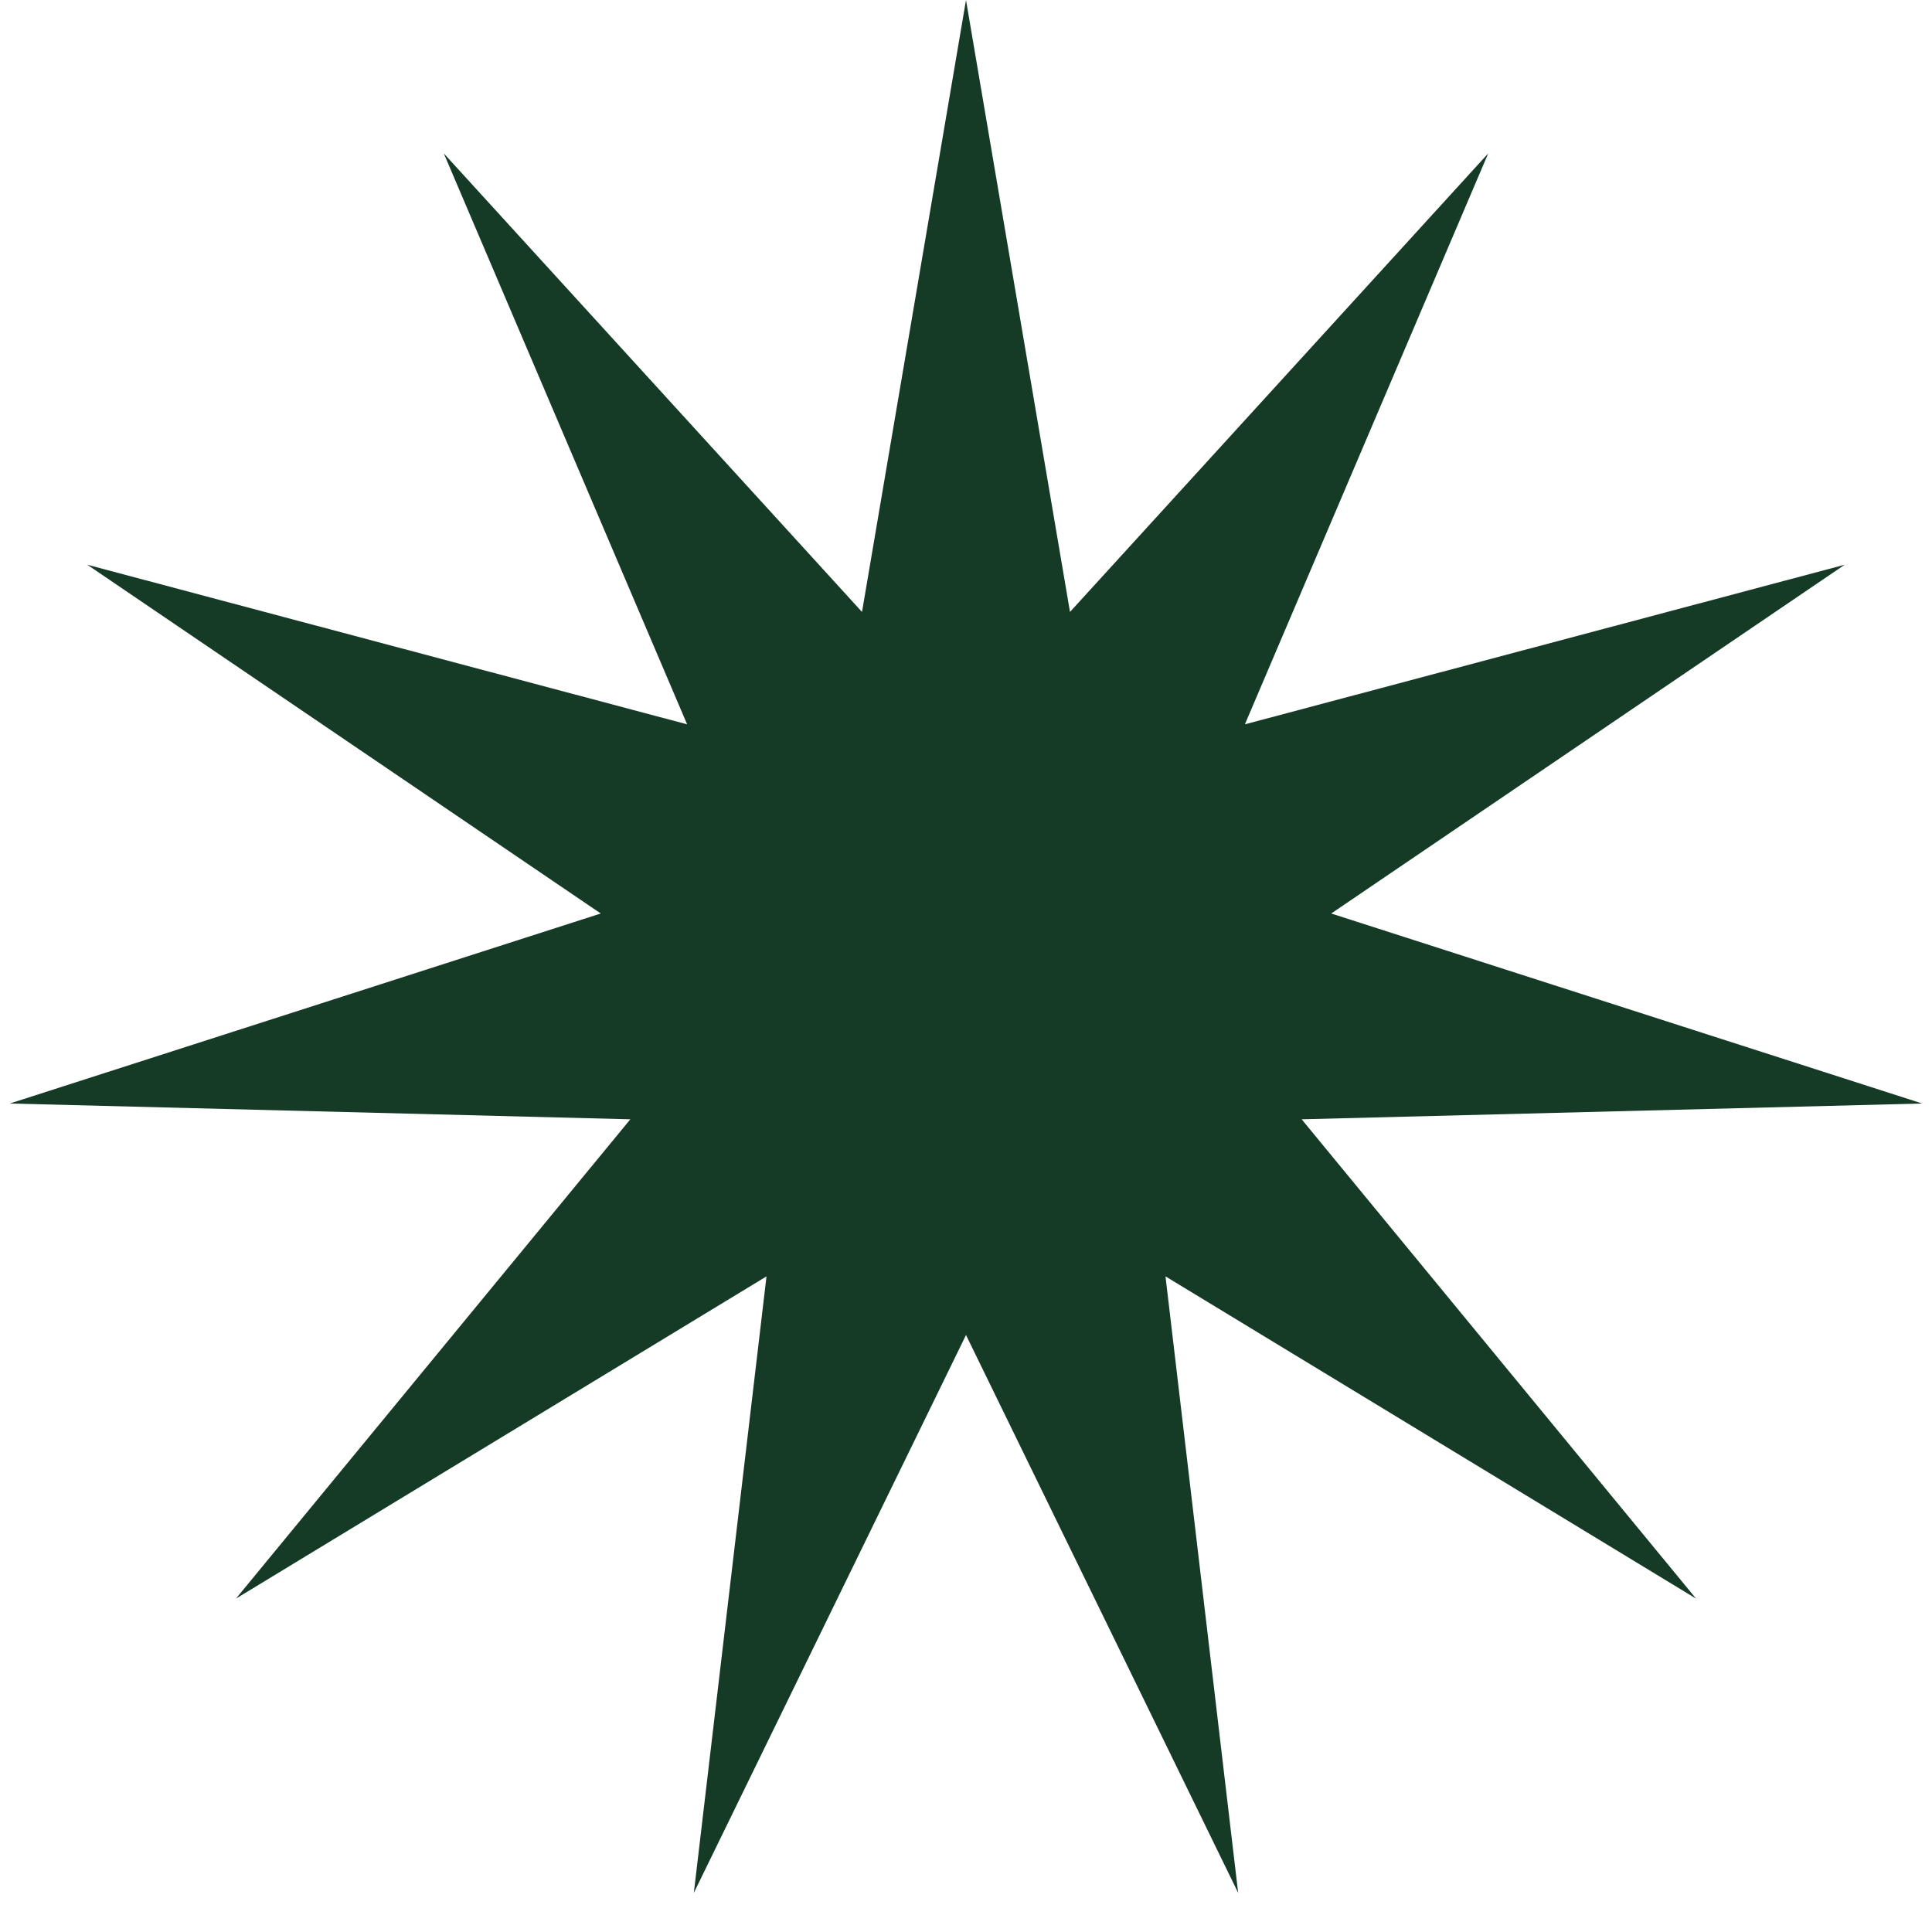
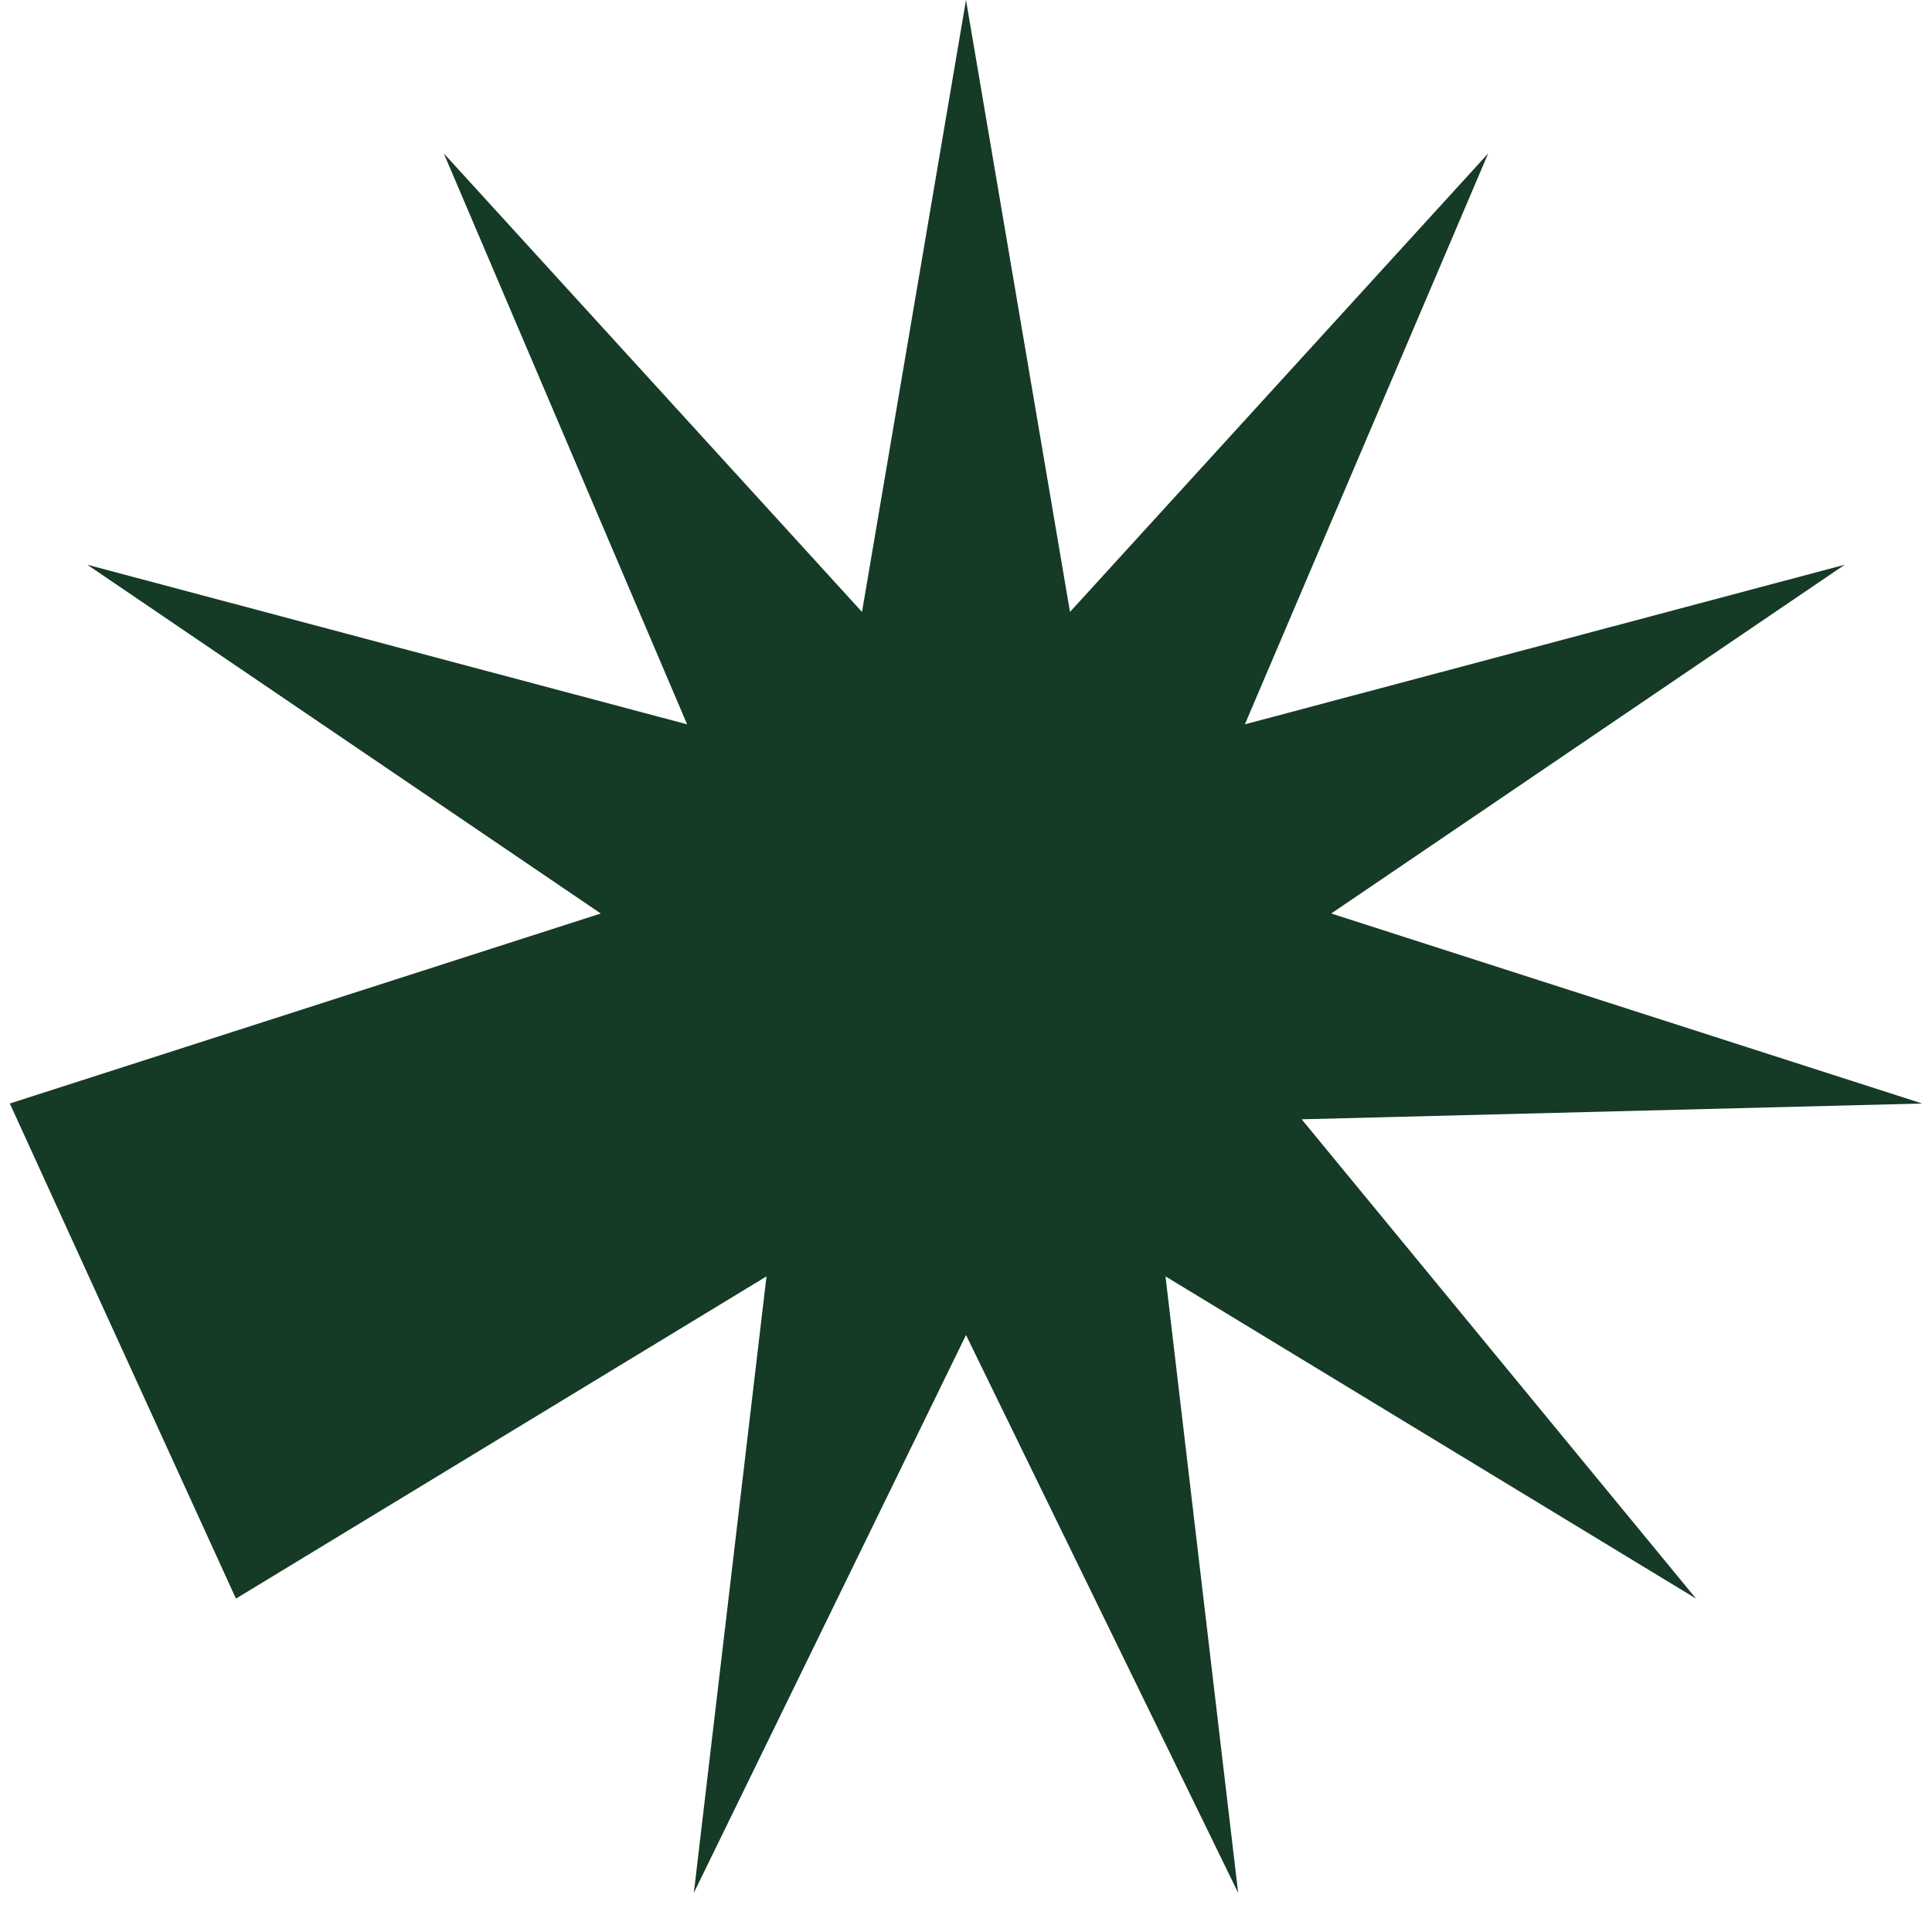
<svg xmlns="http://www.w3.org/2000/svg" width="23" height="23" viewBox="0 0 23 23" fill="none">
-   <path d="M11.5 0L12.738 7.285L17.717 1.826L14.82 8.623L21.961 6.723L15.848 10.875L22.883 13.137L15.496 13.325L20.191 19.031L13.875 15.195L14.74 22.534L11.5 15.893L8.26 22.534L9.125 15.195L2.809 19.031L7.504 13.325L0.117 13.137L7.152 10.875L1.039 6.723L8.18 8.623L5.283 1.826L10.262 7.285L11.5 0Z" fill="#153A26" />
+   <path d="M11.5 0L12.738 7.285L17.717 1.826L14.82 8.623L21.961 6.723L15.848 10.875L22.883 13.137L15.496 13.325L20.191 19.031L13.875 15.195L14.74 22.534L11.5 15.893L8.26 22.534L9.125 15.195L2.809 19.031L0.117 13.137L7.152 10.875L1.039 6.723L8.18 8.623L5.283 1.826L10.262 7.285L11.5 0Z" fill="#153A26" />
</svg>